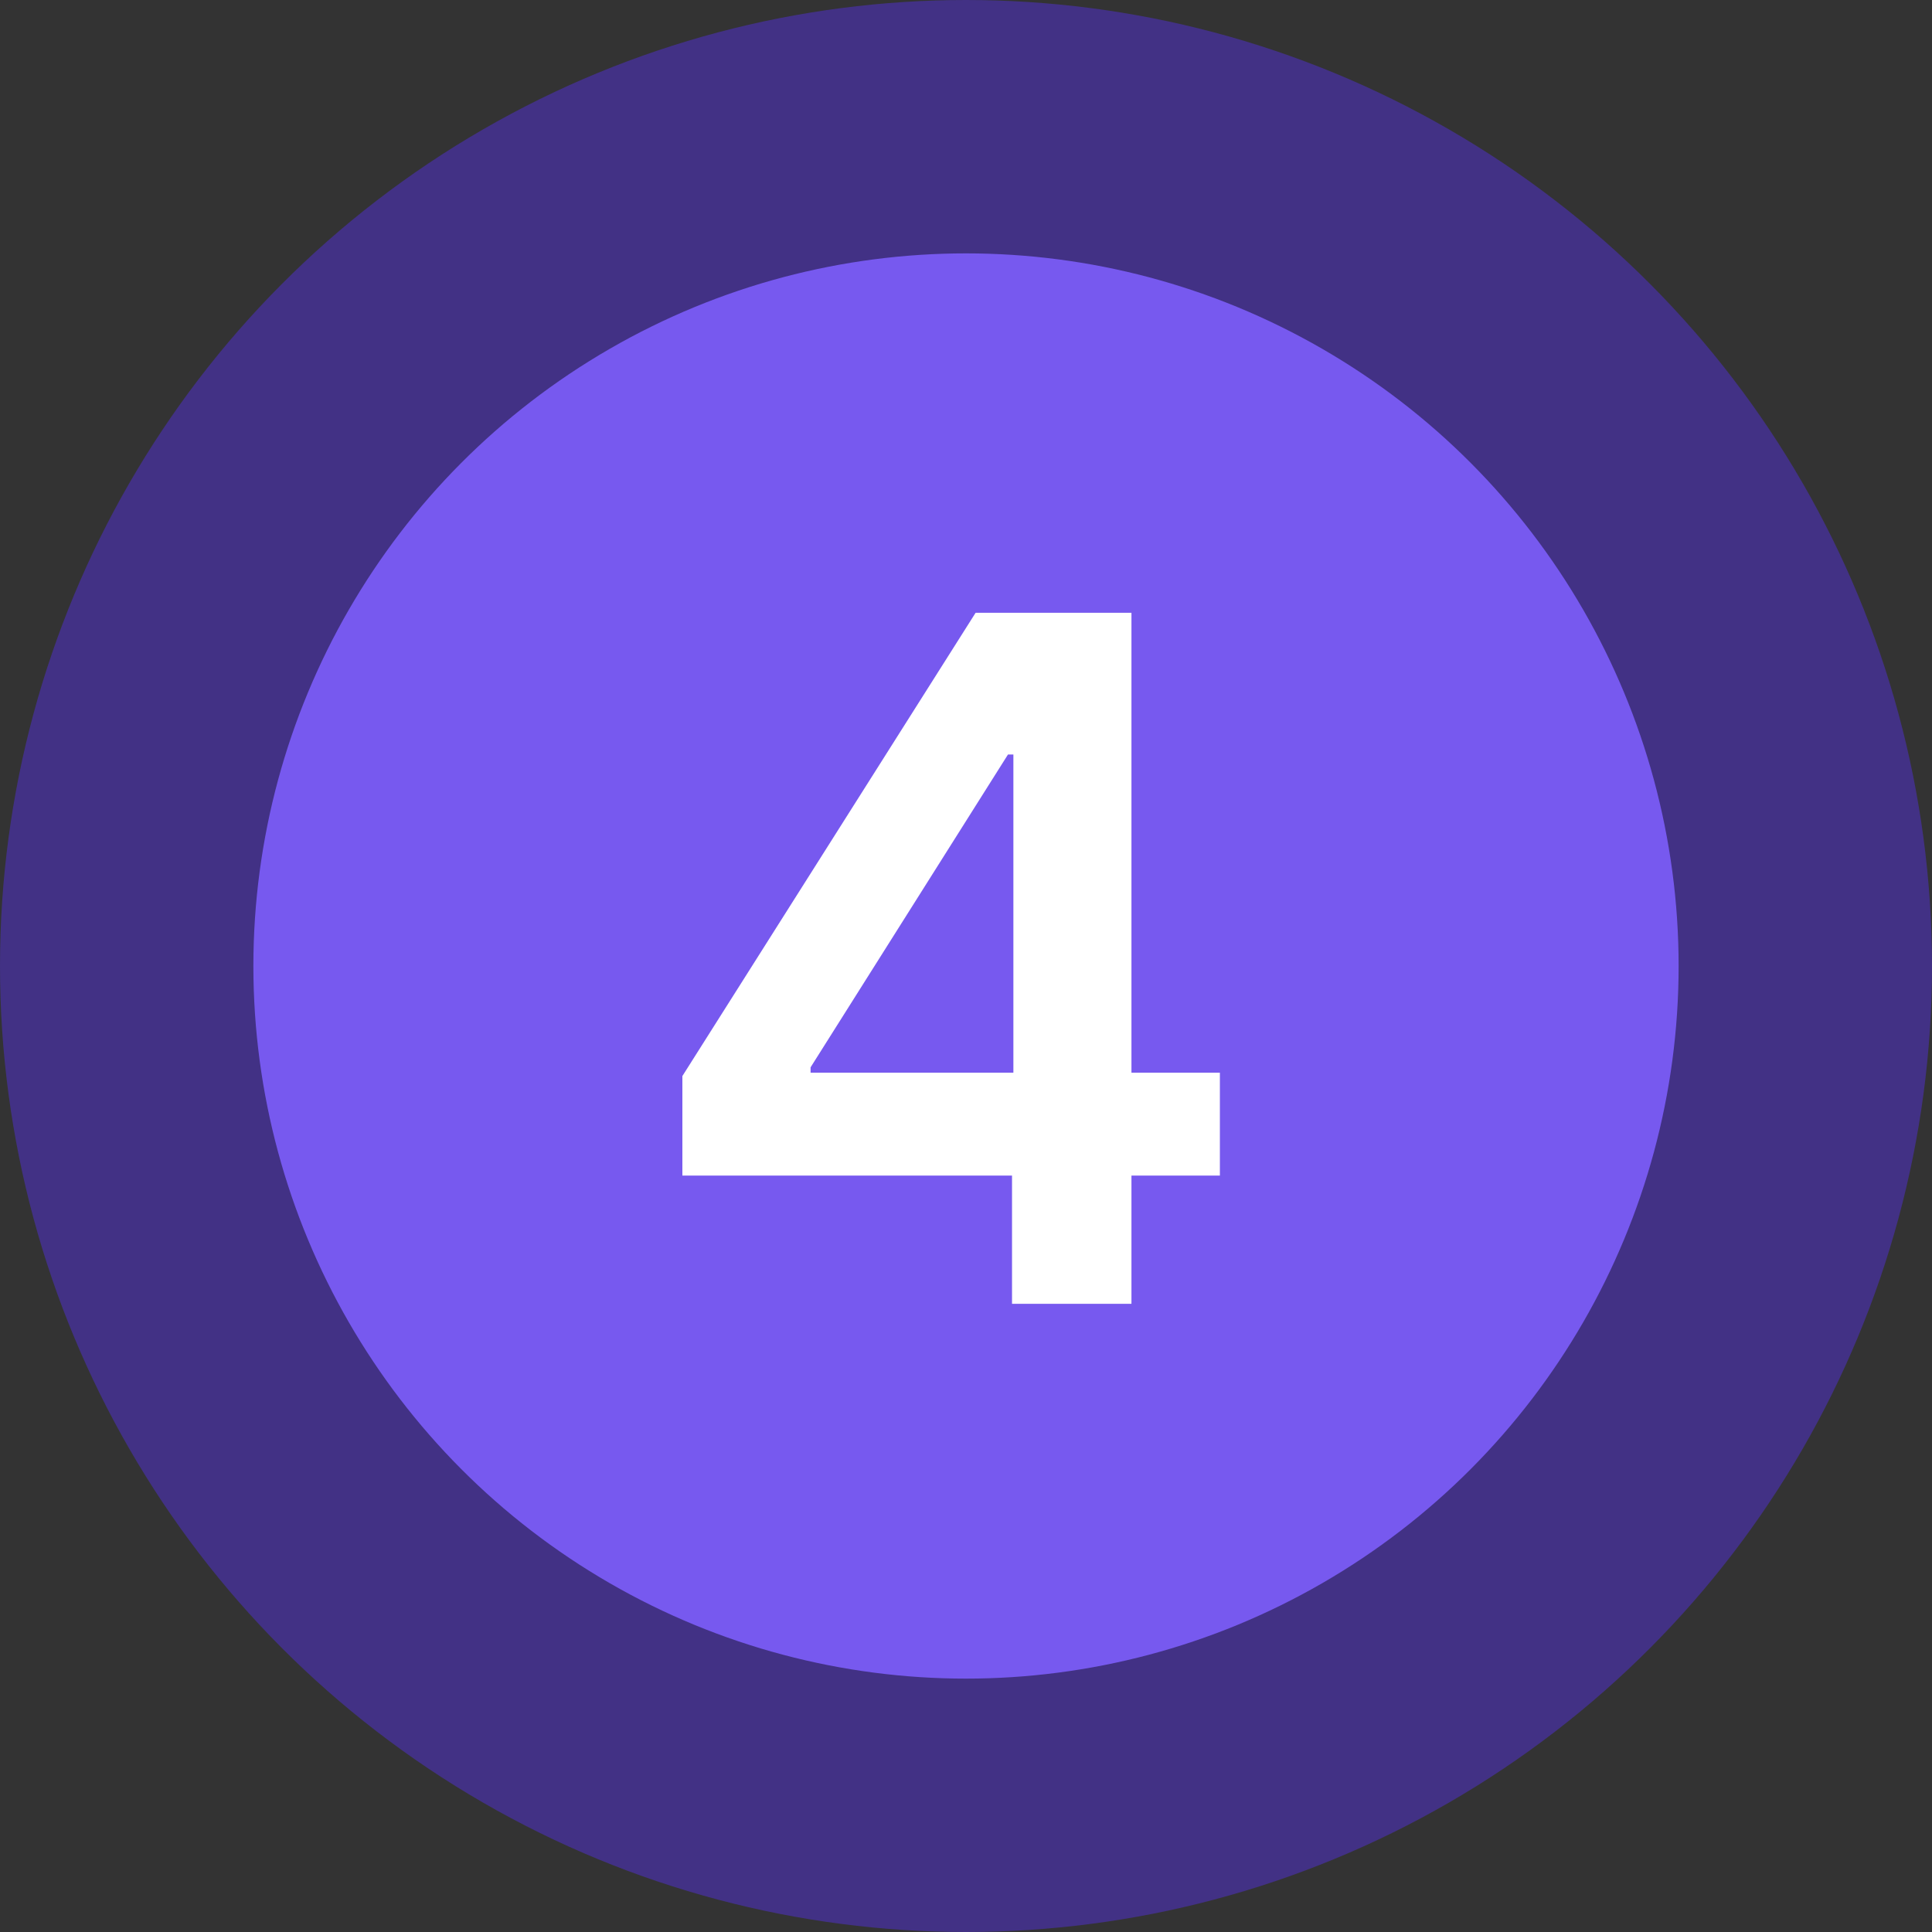
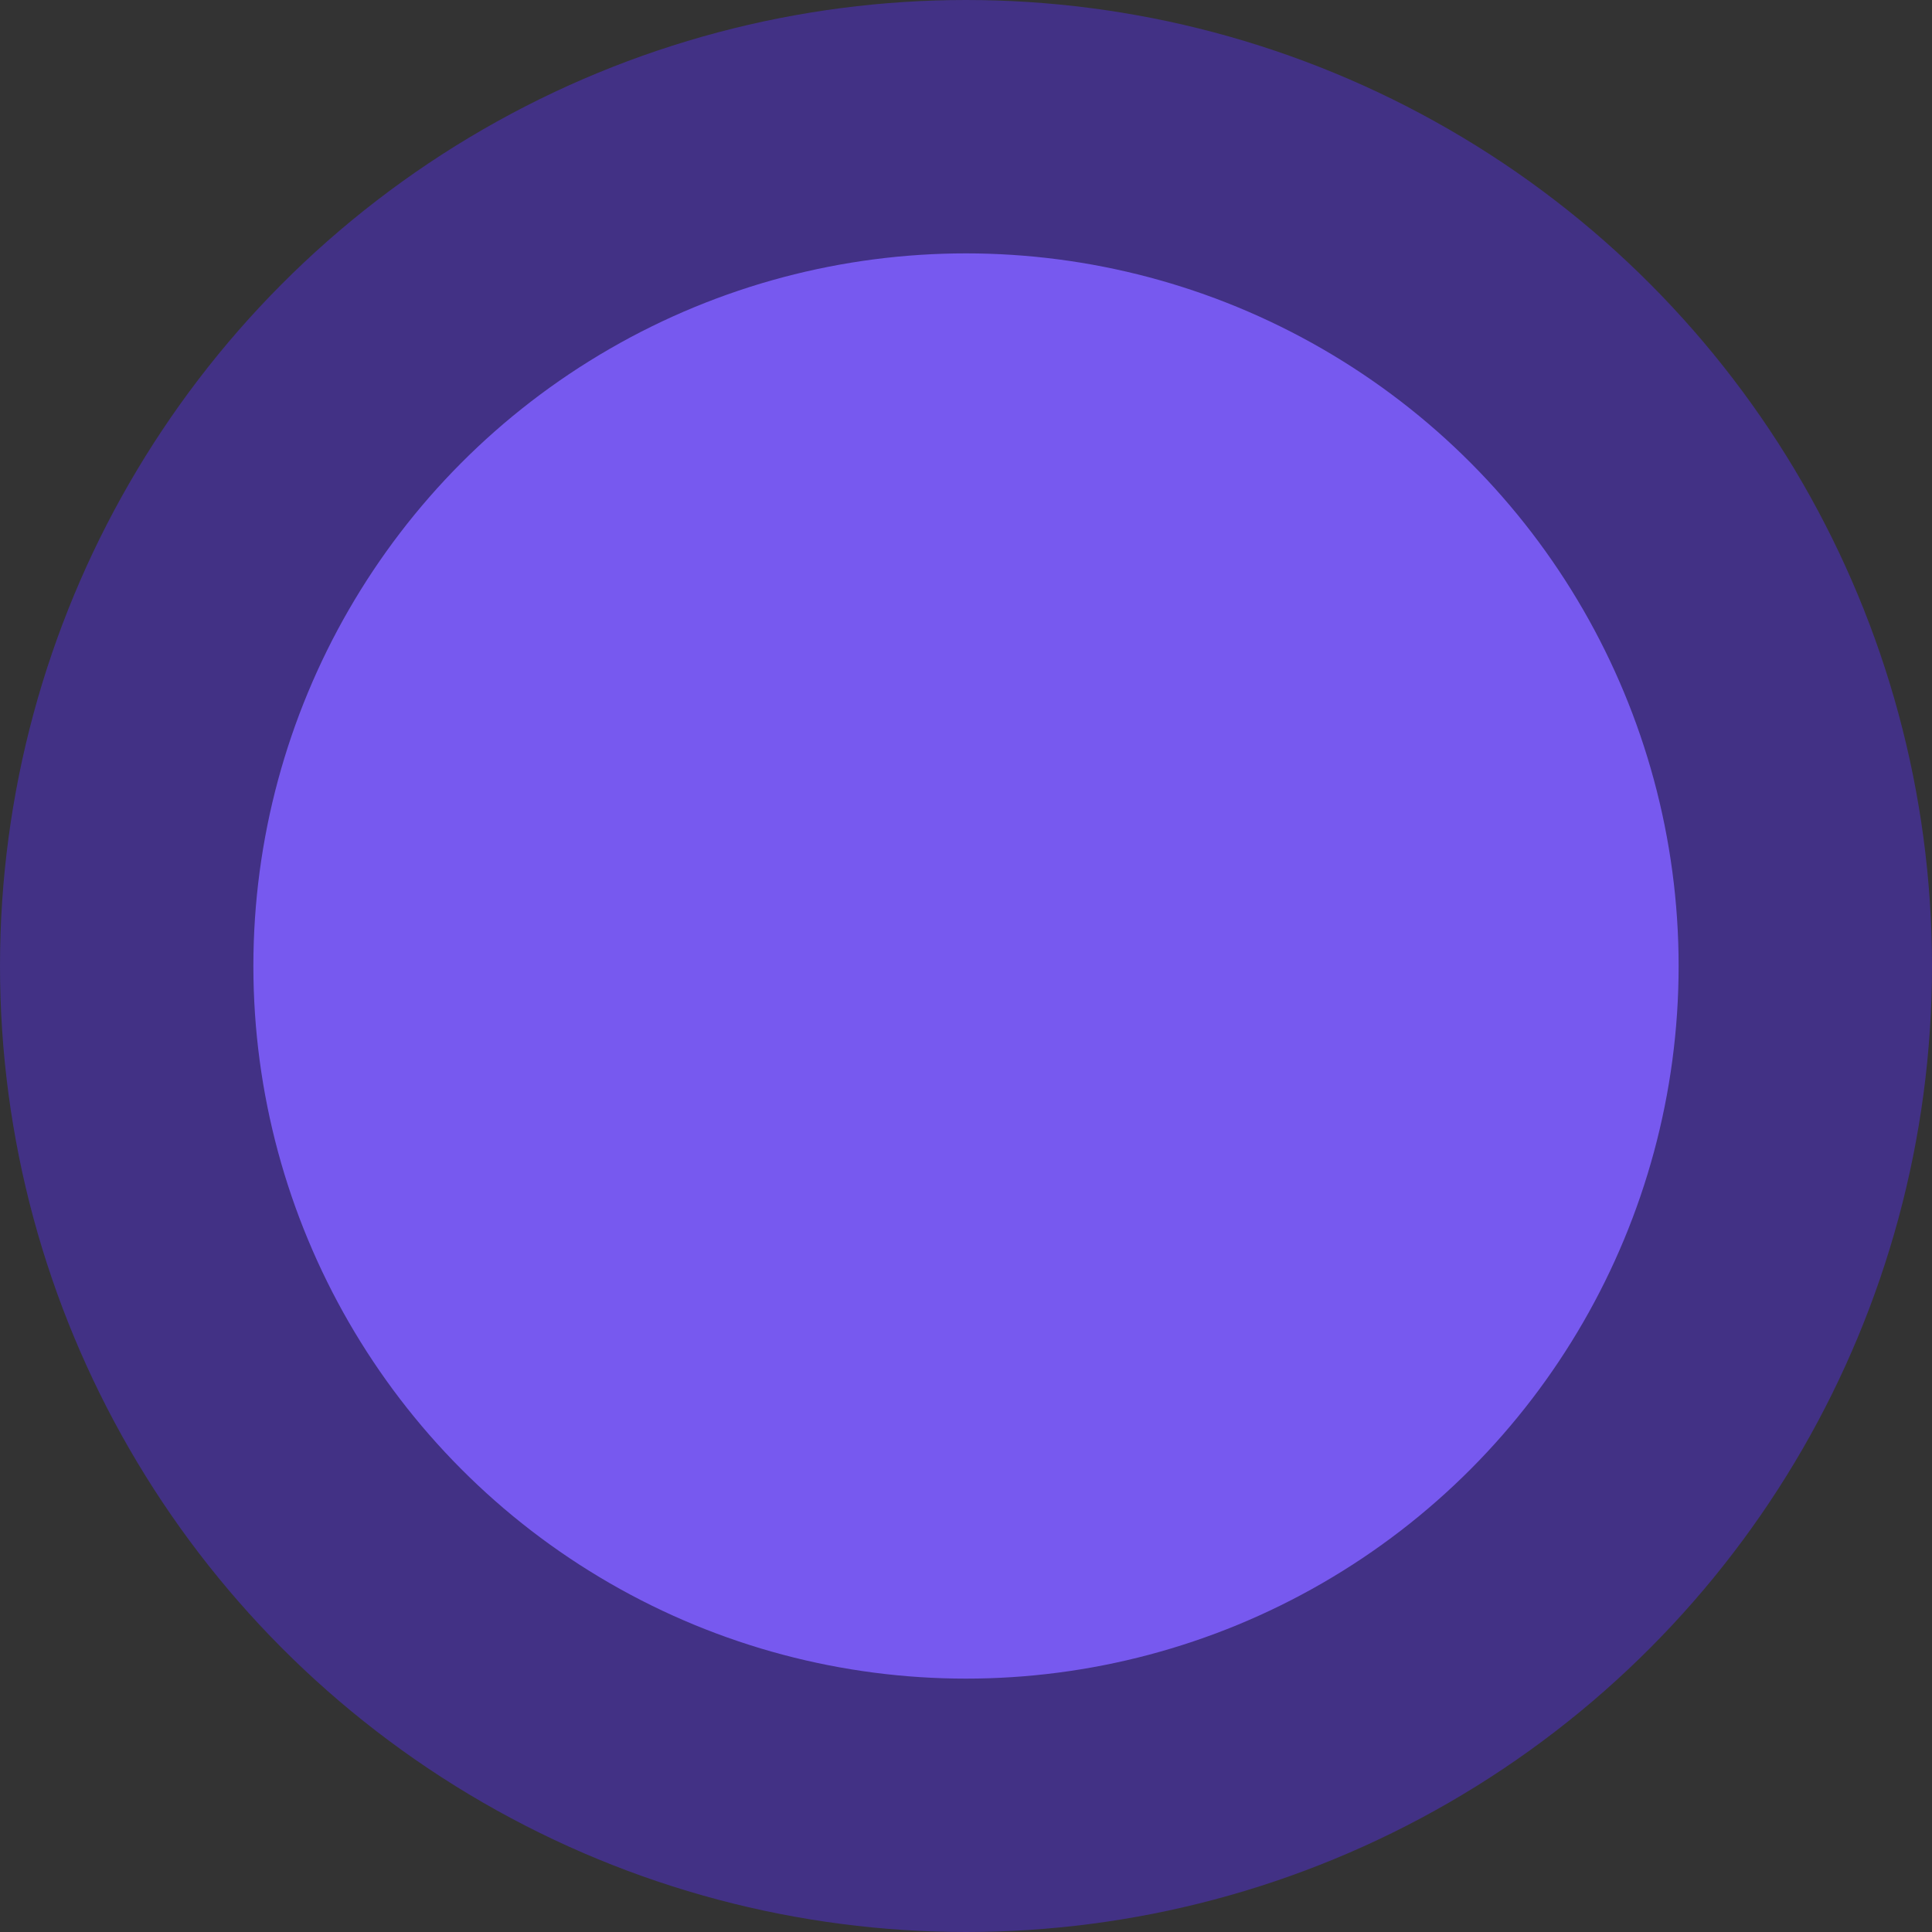
<svg xmlns="http://www.w3.org/2000/svg" width="61" height="61" viewBox="0 0 61 61" fill="none">
  <rect x="0" y="0" width="61" height="61" fill="#333333" stroke="none" />
  <circle cx="30.5" cy="30.5" r="26.5" fill="#7759EF" stroke="#423185" stroke-width="8" />
-   <path d="M21.545 37.118V33.975L30.803 19.348H33.423V23.823H31.825L25.593 33.699V33.869H38.516V37.118H21.545ZM31.953 41.166V36.159L31.996 34.753V19.348H35.724V41.166H31.953Z" fill="white" />
</svg>